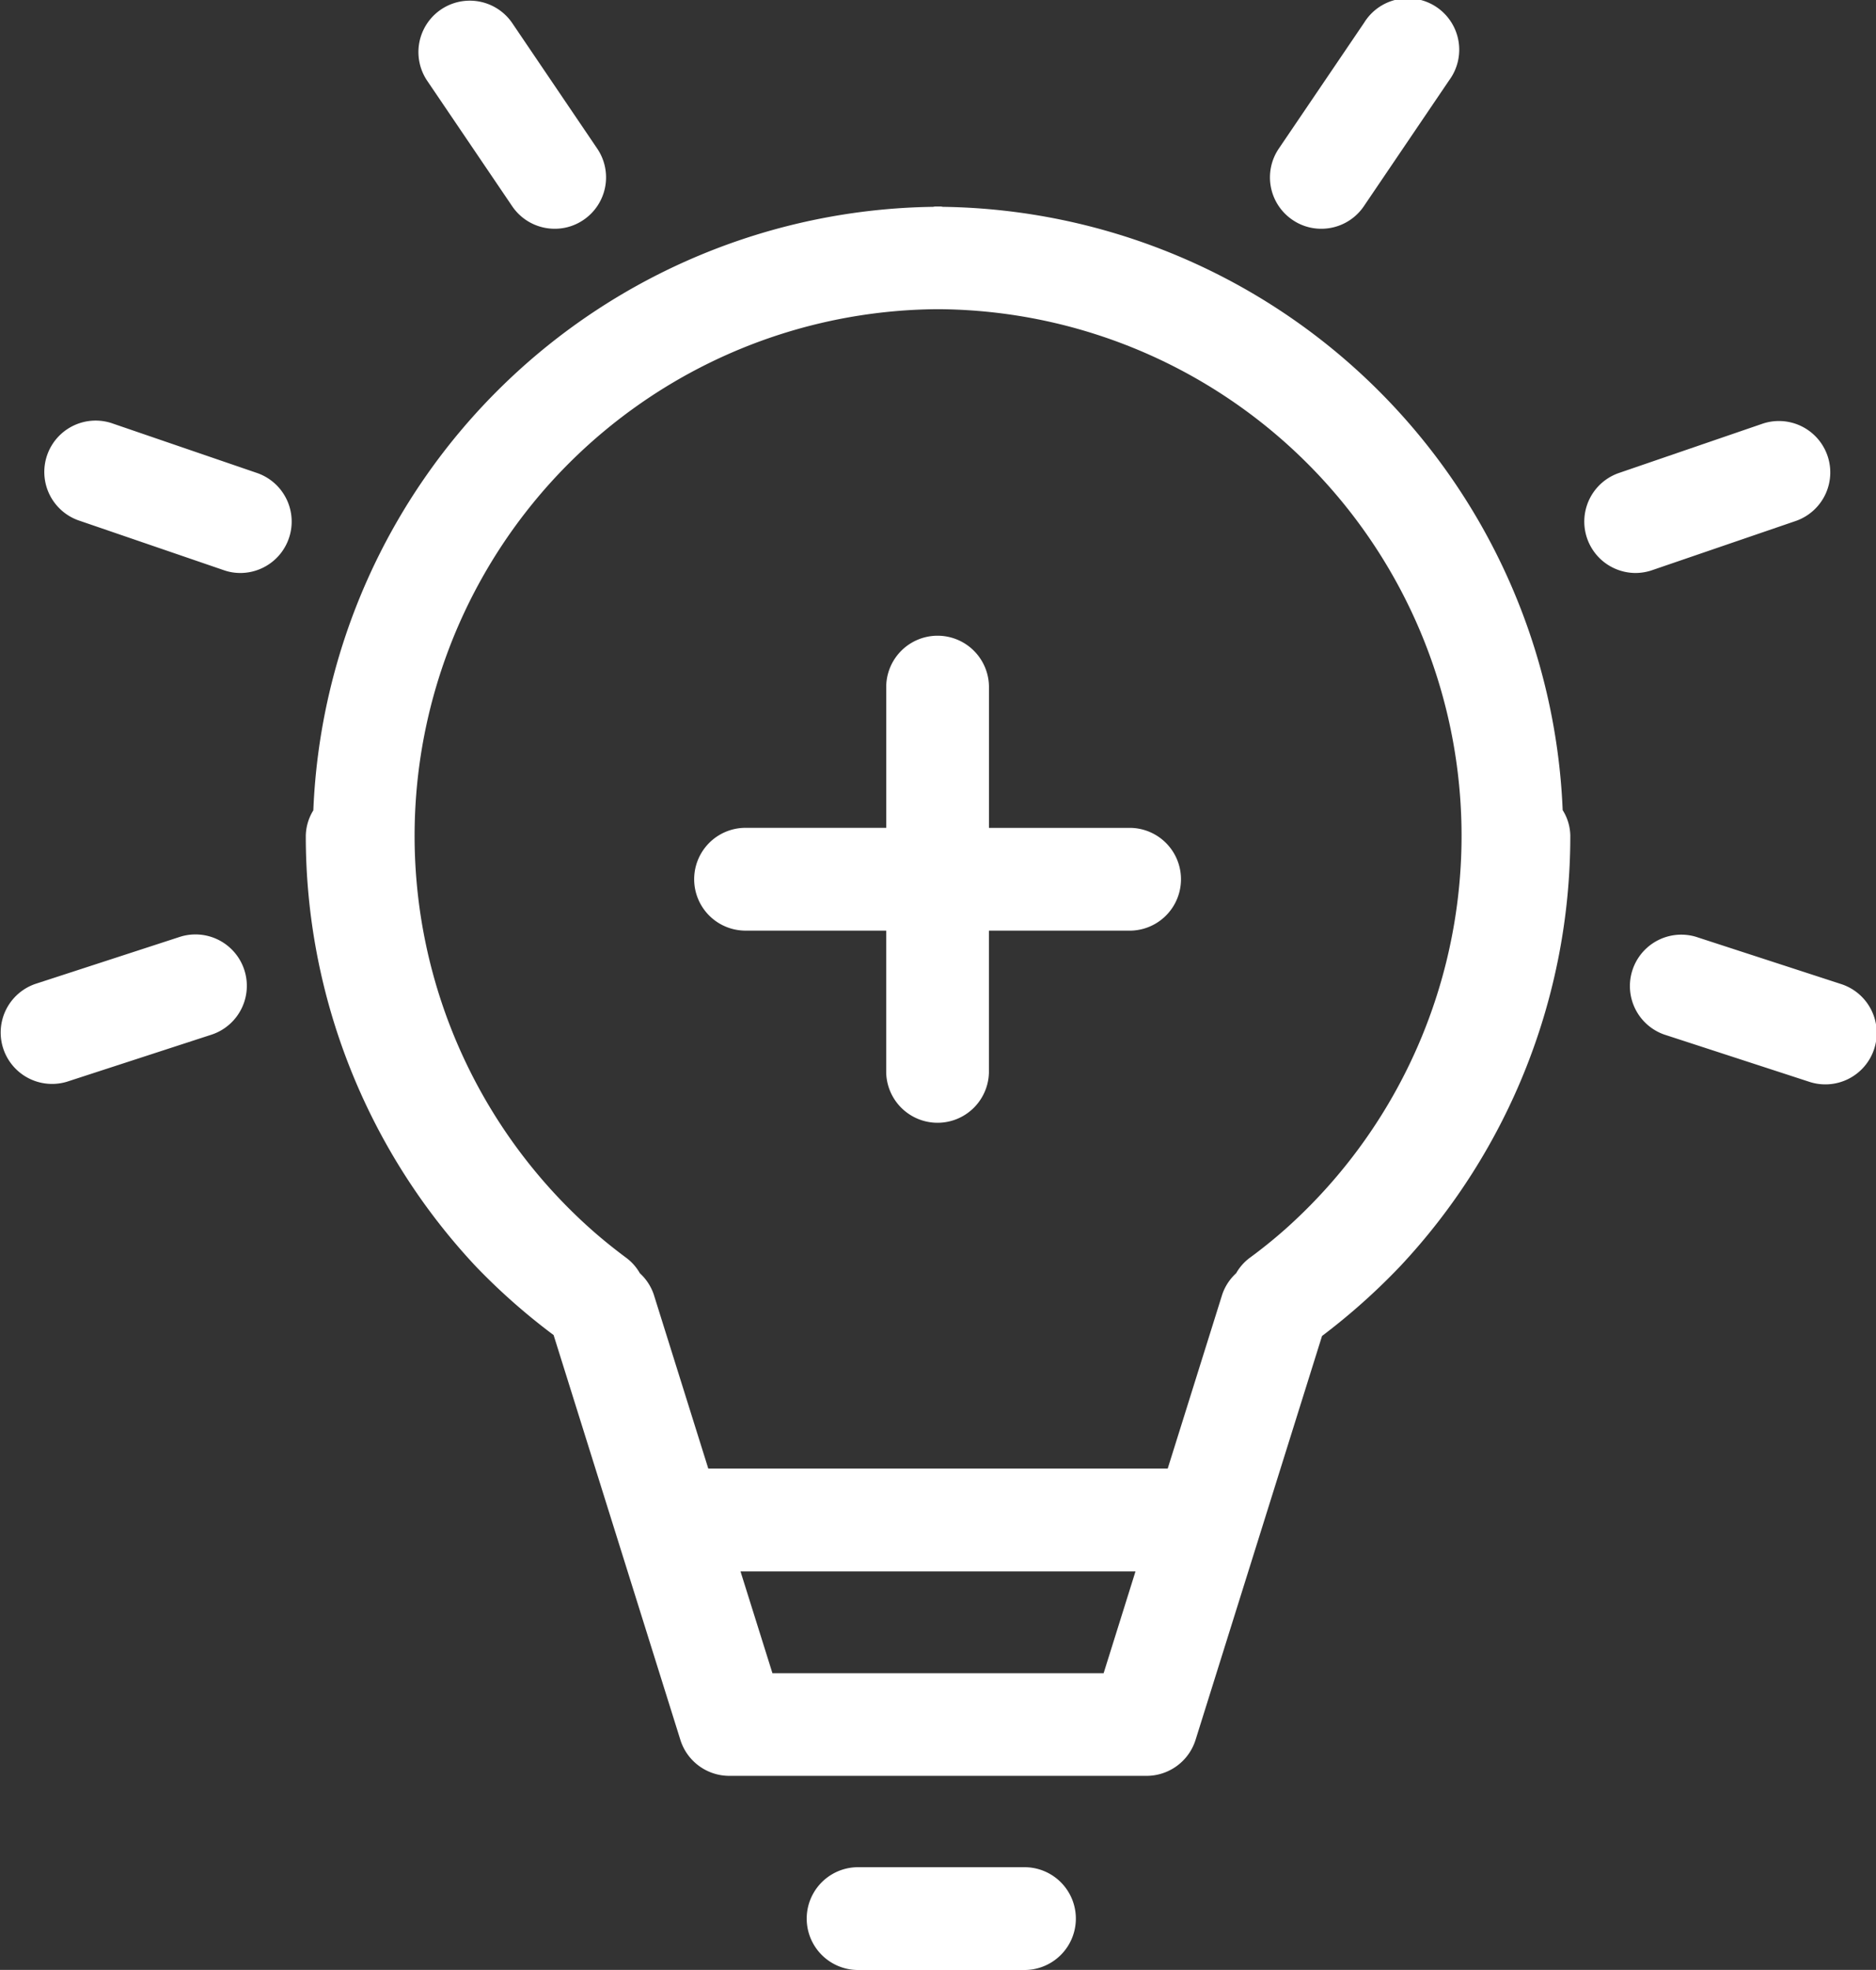
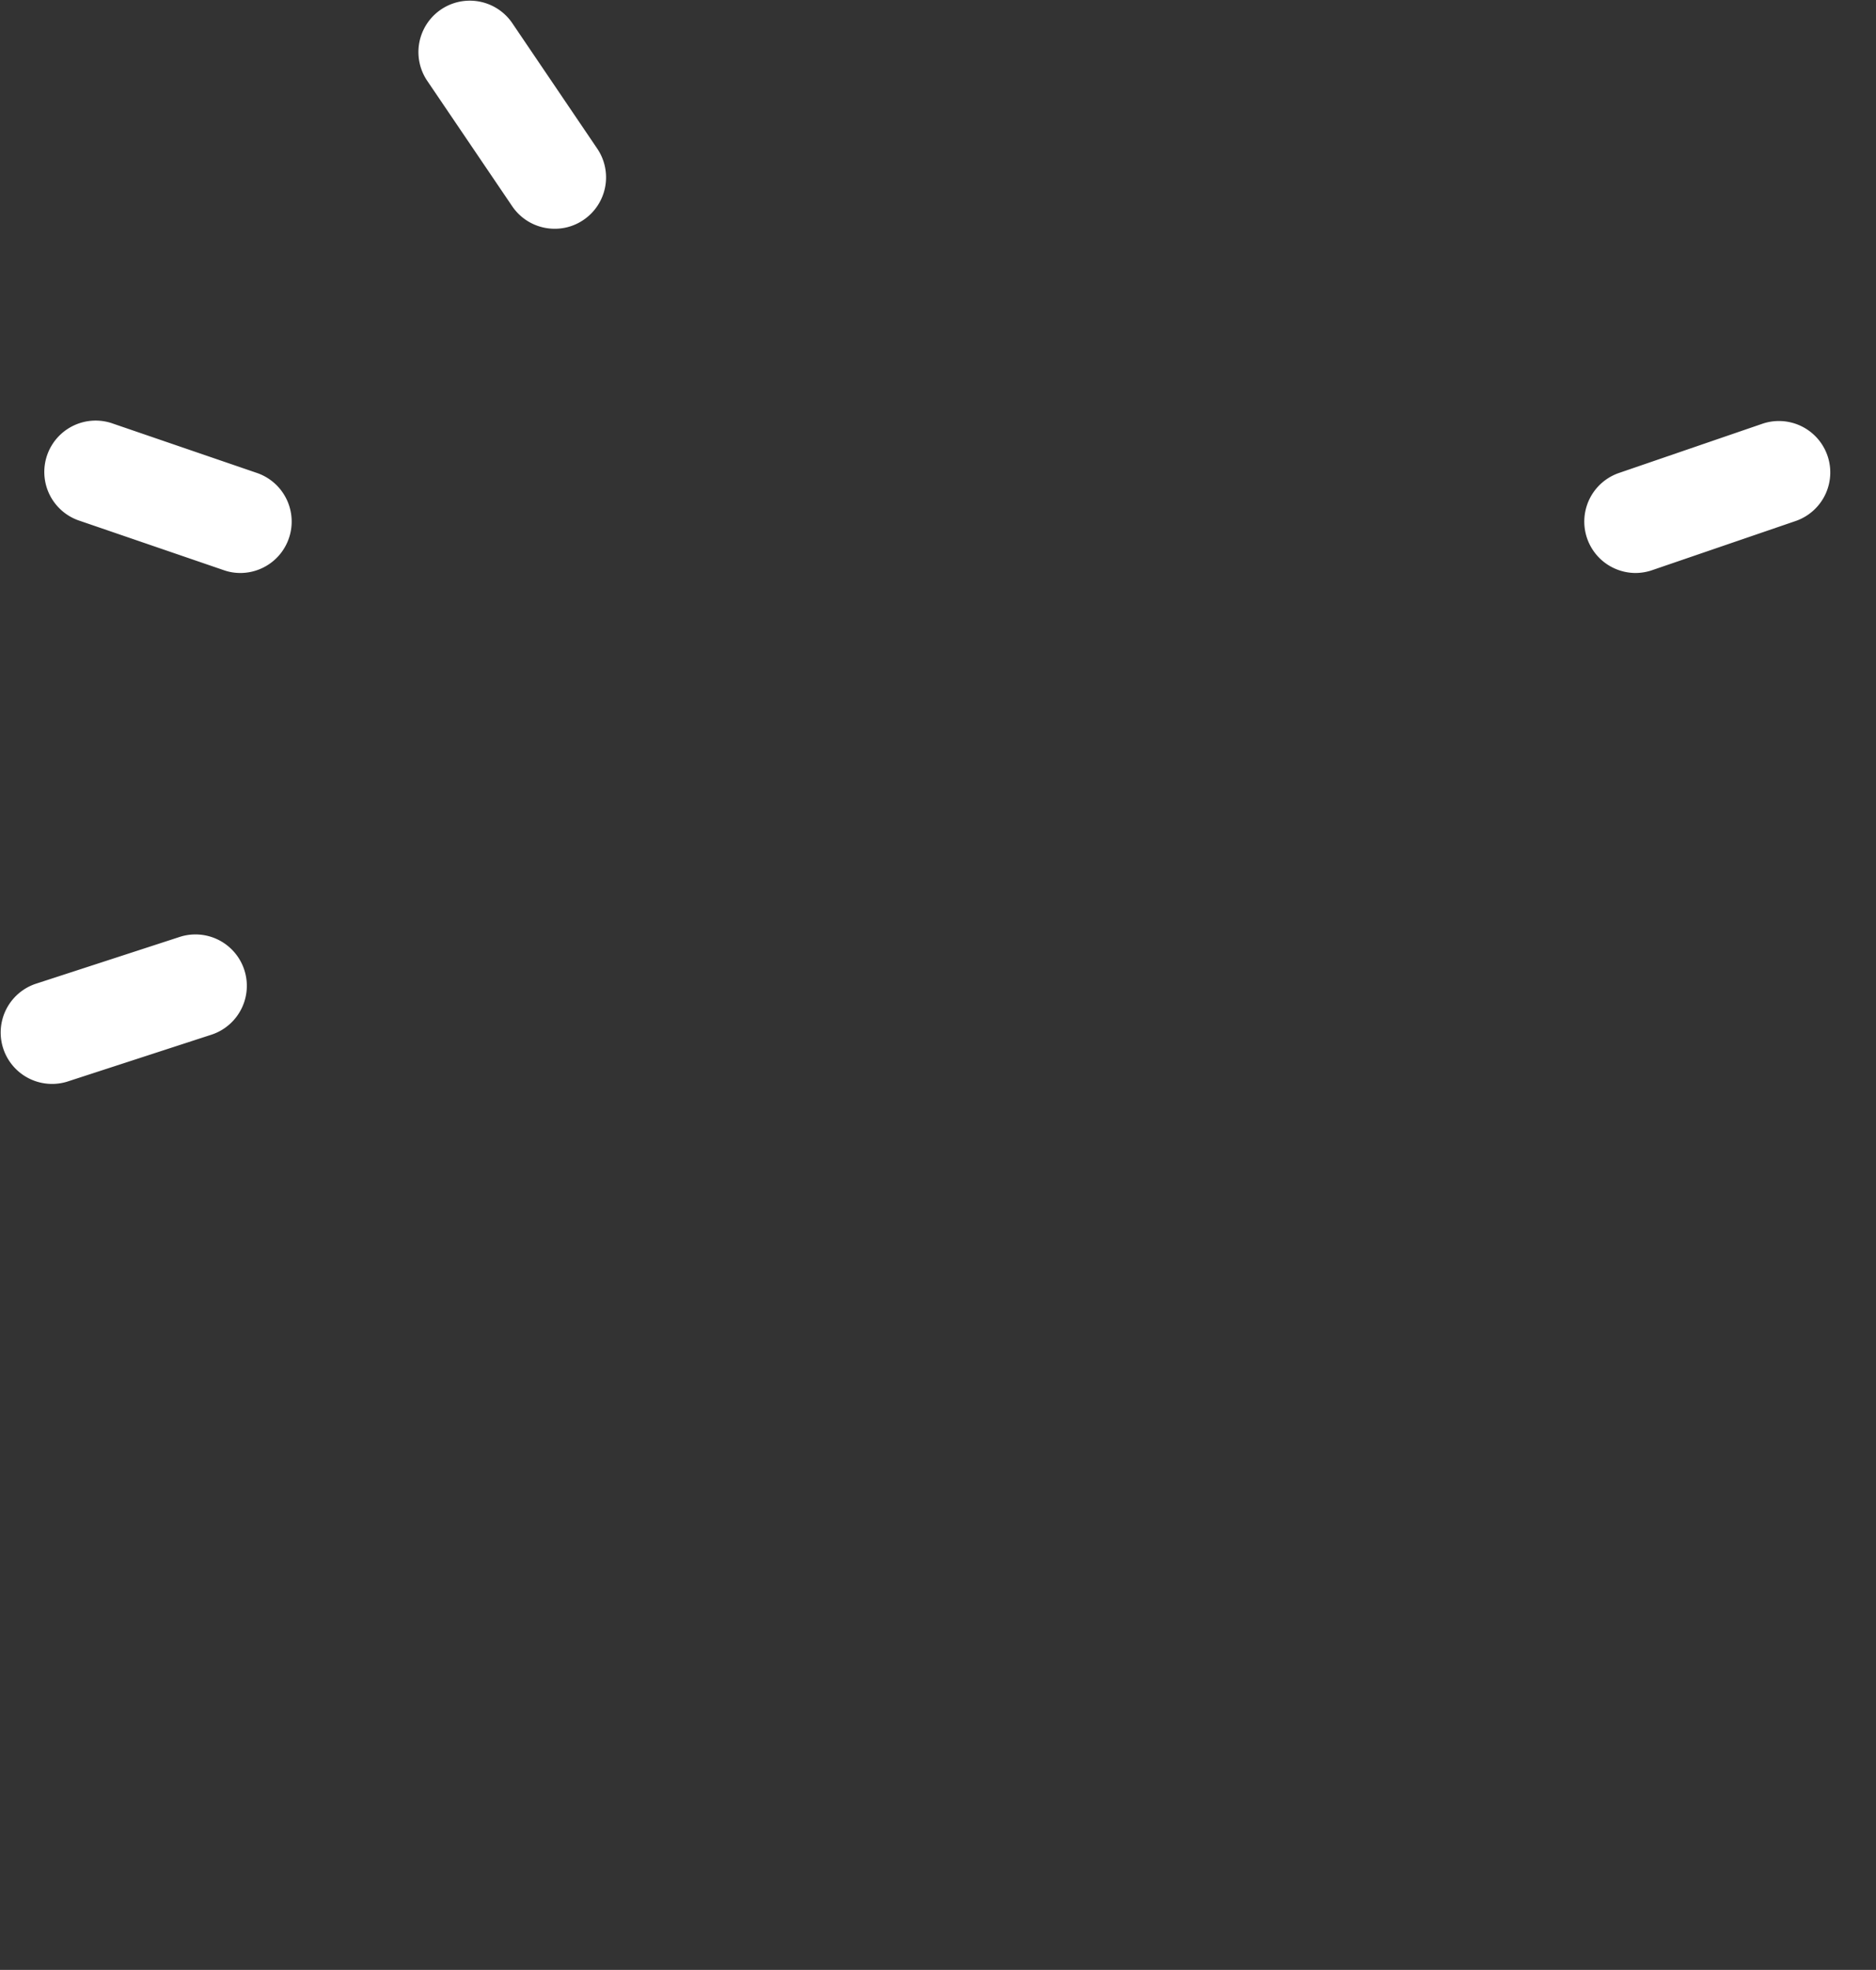
<svg xmlns="http://www.w3.org/2000/svg" width="57.73" height="60.591" viewBox="0 0 57.73 60.591">
  <rect x="0" y="0" width="57.73" height="60.591" fill="#333333" stroke="none" />
  <defs>
    <clipPath id="clip-path">
      <rect id="Rectangle_2784" data-name="Rectangle 2784" width="57.73" height="60.591" fill="#fff" />
    </clipPath>
  </defs>
  <g id="Group_7926" data-name="Group 7926" transform="translate(0 0)">
    <g id="Group_7925" data-name="Group 7925" transform="translate(0 0)" clip-path="url(#clip-path)">
-       <path id="Path_14570" data-name="Path 14570" d="M23.371,2.552a.429.429,0,0,0-.06-.01l-.09,0-.09,0a.6.6,0,0,0-.06.01A19.358,19.358,0,0,0,4,21.115a1.539,1.539,0,0,0-.232.777A19.35,19.35,0,0,0,9.012,35.154a19.5,19.5,0,0,0,2.382,2.1l3.9,12.448a1.579,1.579,0,0,0,1.507,1.11h12.84a1.582,1.582,0,0,0,1.509-1.11l3.891-12.42a19.886,19.886,0,0,0,2.4-2.139,19.35,19.35,0,0,0,5.24-13.255,1.526,1.526,0,0,0-.235-.78A19.356,19.356,0,0,0,23.371,2.552M23.221,5.7A16.2,16.2,0,0,1,33.915,33.992c-.357.317-.73.617-1.117.9a1.545,1.545,0,0,0-.4.46,1.571,1.571,0,0,0-.427.65l-1.679,5.358H16.154l-1.679-5.358a1.571,1.571,0,0,0-.427-.65,1.532,1.532,0,0,0-.4-.46c-.387-.287-.76-.587-1.112-.9A16.2,16.2,0,0,1,23.221,5.7M18.128,47.654l-.982-3.129H29.3l-.98,3.129Z" transform="translate(5.642 3.81)" fill="#fff" />
-       <path id="Path_14571" data-name="Path 14571" d="M10.112,16.919h4.368v4.368a1.581,1.581,0,0,0,3.161,0V16.919H22.01a1.581,1.581,0,0,0,0-3.161H17.642V9.389a1.581,1.581,0,0,0-3.161,0v4.368H10.112a1.581,1.581,0,0,0,0,3.161" transform="translate(12.791 11.706)" fill="#fff" />
-       <path id="Path_14572" data-name="Path 14572" d="M16.694,22.982H11.5a1.581,1.581,0,0,0,0,3.161h5.2a1.581,1.581,0,0,0,0-3.161" transform="translate(14.866 34.45)" fill="#fff" />
      <path id="Path_14573" data-name="Path 14573" d="M8.046,6.344a1.578,1.578,0,0,0,1.309.692,1.562,1.562,0,0,0,.885-.272,1.579,1.579,0,0,0,.422-2.194L8.036.694A1.581,1.581,0,0,0,5.419,2.468Z" transform="translate(7.716 0)" fill="#fff" />
      <path id="Path_14574" data-name="Path 14574" d="M7.076,6.785,2.648,5.268A1.58,1.58,0,1,0,1.624,8.257L6.052,9.774a1.534,1.534,0,0,0,.512.087,1.581,1.581,0,0,0,.512-3.076" transform="translate(0.833 7.763)" fill="#fff" />
      <path id="Path_14575" data-name="Path 14575" d="M5.545,11.575,1.092,13.024a1.581,1.581,0,0,0,.98,3.006l4.453-1.449a1.581,1.581,0,0,0-.98-3.006" transform="translate(0 17.238)" fill="#fff" />
-       <path id="Path_14576" data-name="Path 14576" d="M17.218,7.038a1.578,1.578,0,0,0,1.309-.692L21.154,2.47A1.581,1.581,0,1,0,18.537.7L15.911,4.572a1.578,1.578,0,0,0,.422,2.194,1.562,1.562,0,0,0,.885.272" transform="translate(23.442 -0.002)" fill="#fff" />
      <path id="Path_14577" data-name="Path 14577" d="M21.6,9.775,26.03,8.258a1.581,1.581,0,0,0-1.025-2.991L20.577,6.786a1.581,1.581,0,0,0,.512,3.076,1.6,1.6,0,0,0,.512-.087" transform="translate(29.243 7.762)" fill="#fff" />
-       <path id="Path_14578" data-name="Path 14578" d="M26.577,13.024l-4.453-1.449a1.581,1.581,0,0,0-.977,3.006L25.6,16.031a1.581,1.581,0,1,0,.98-3.006" transform="translate(30.061 17.238)" fill="#fff" />
    </g>
  </g>
</svg>